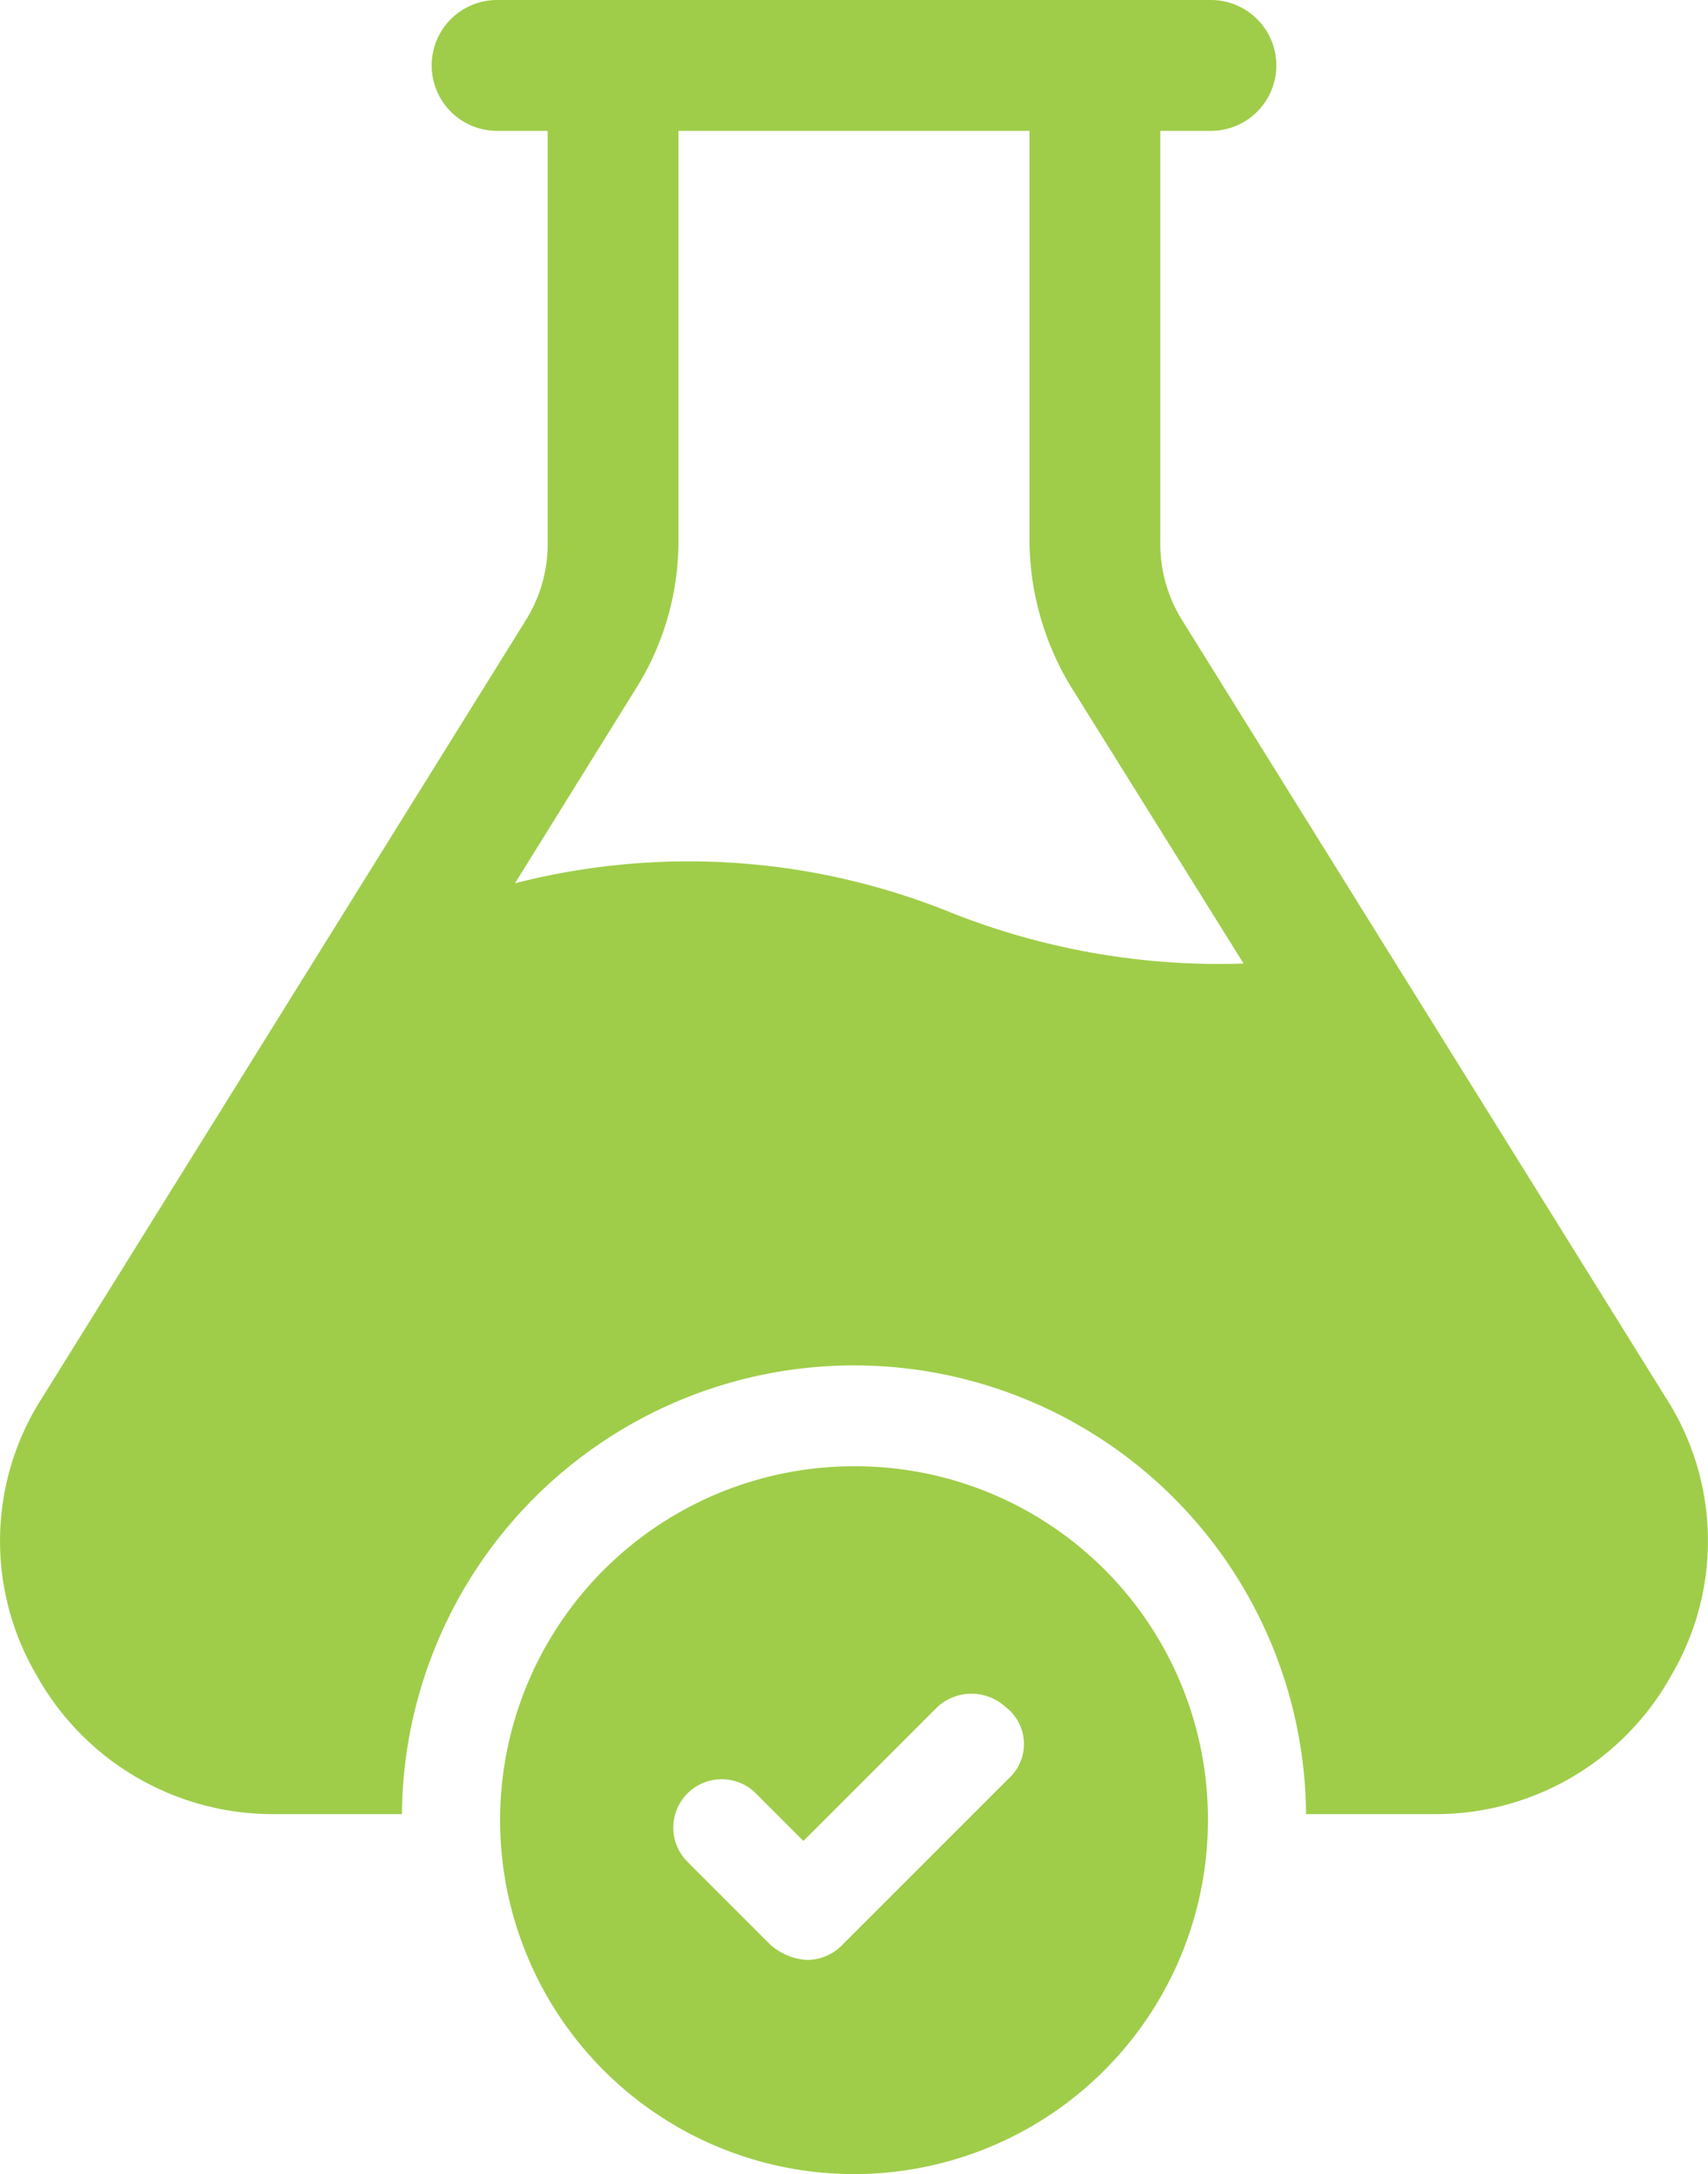
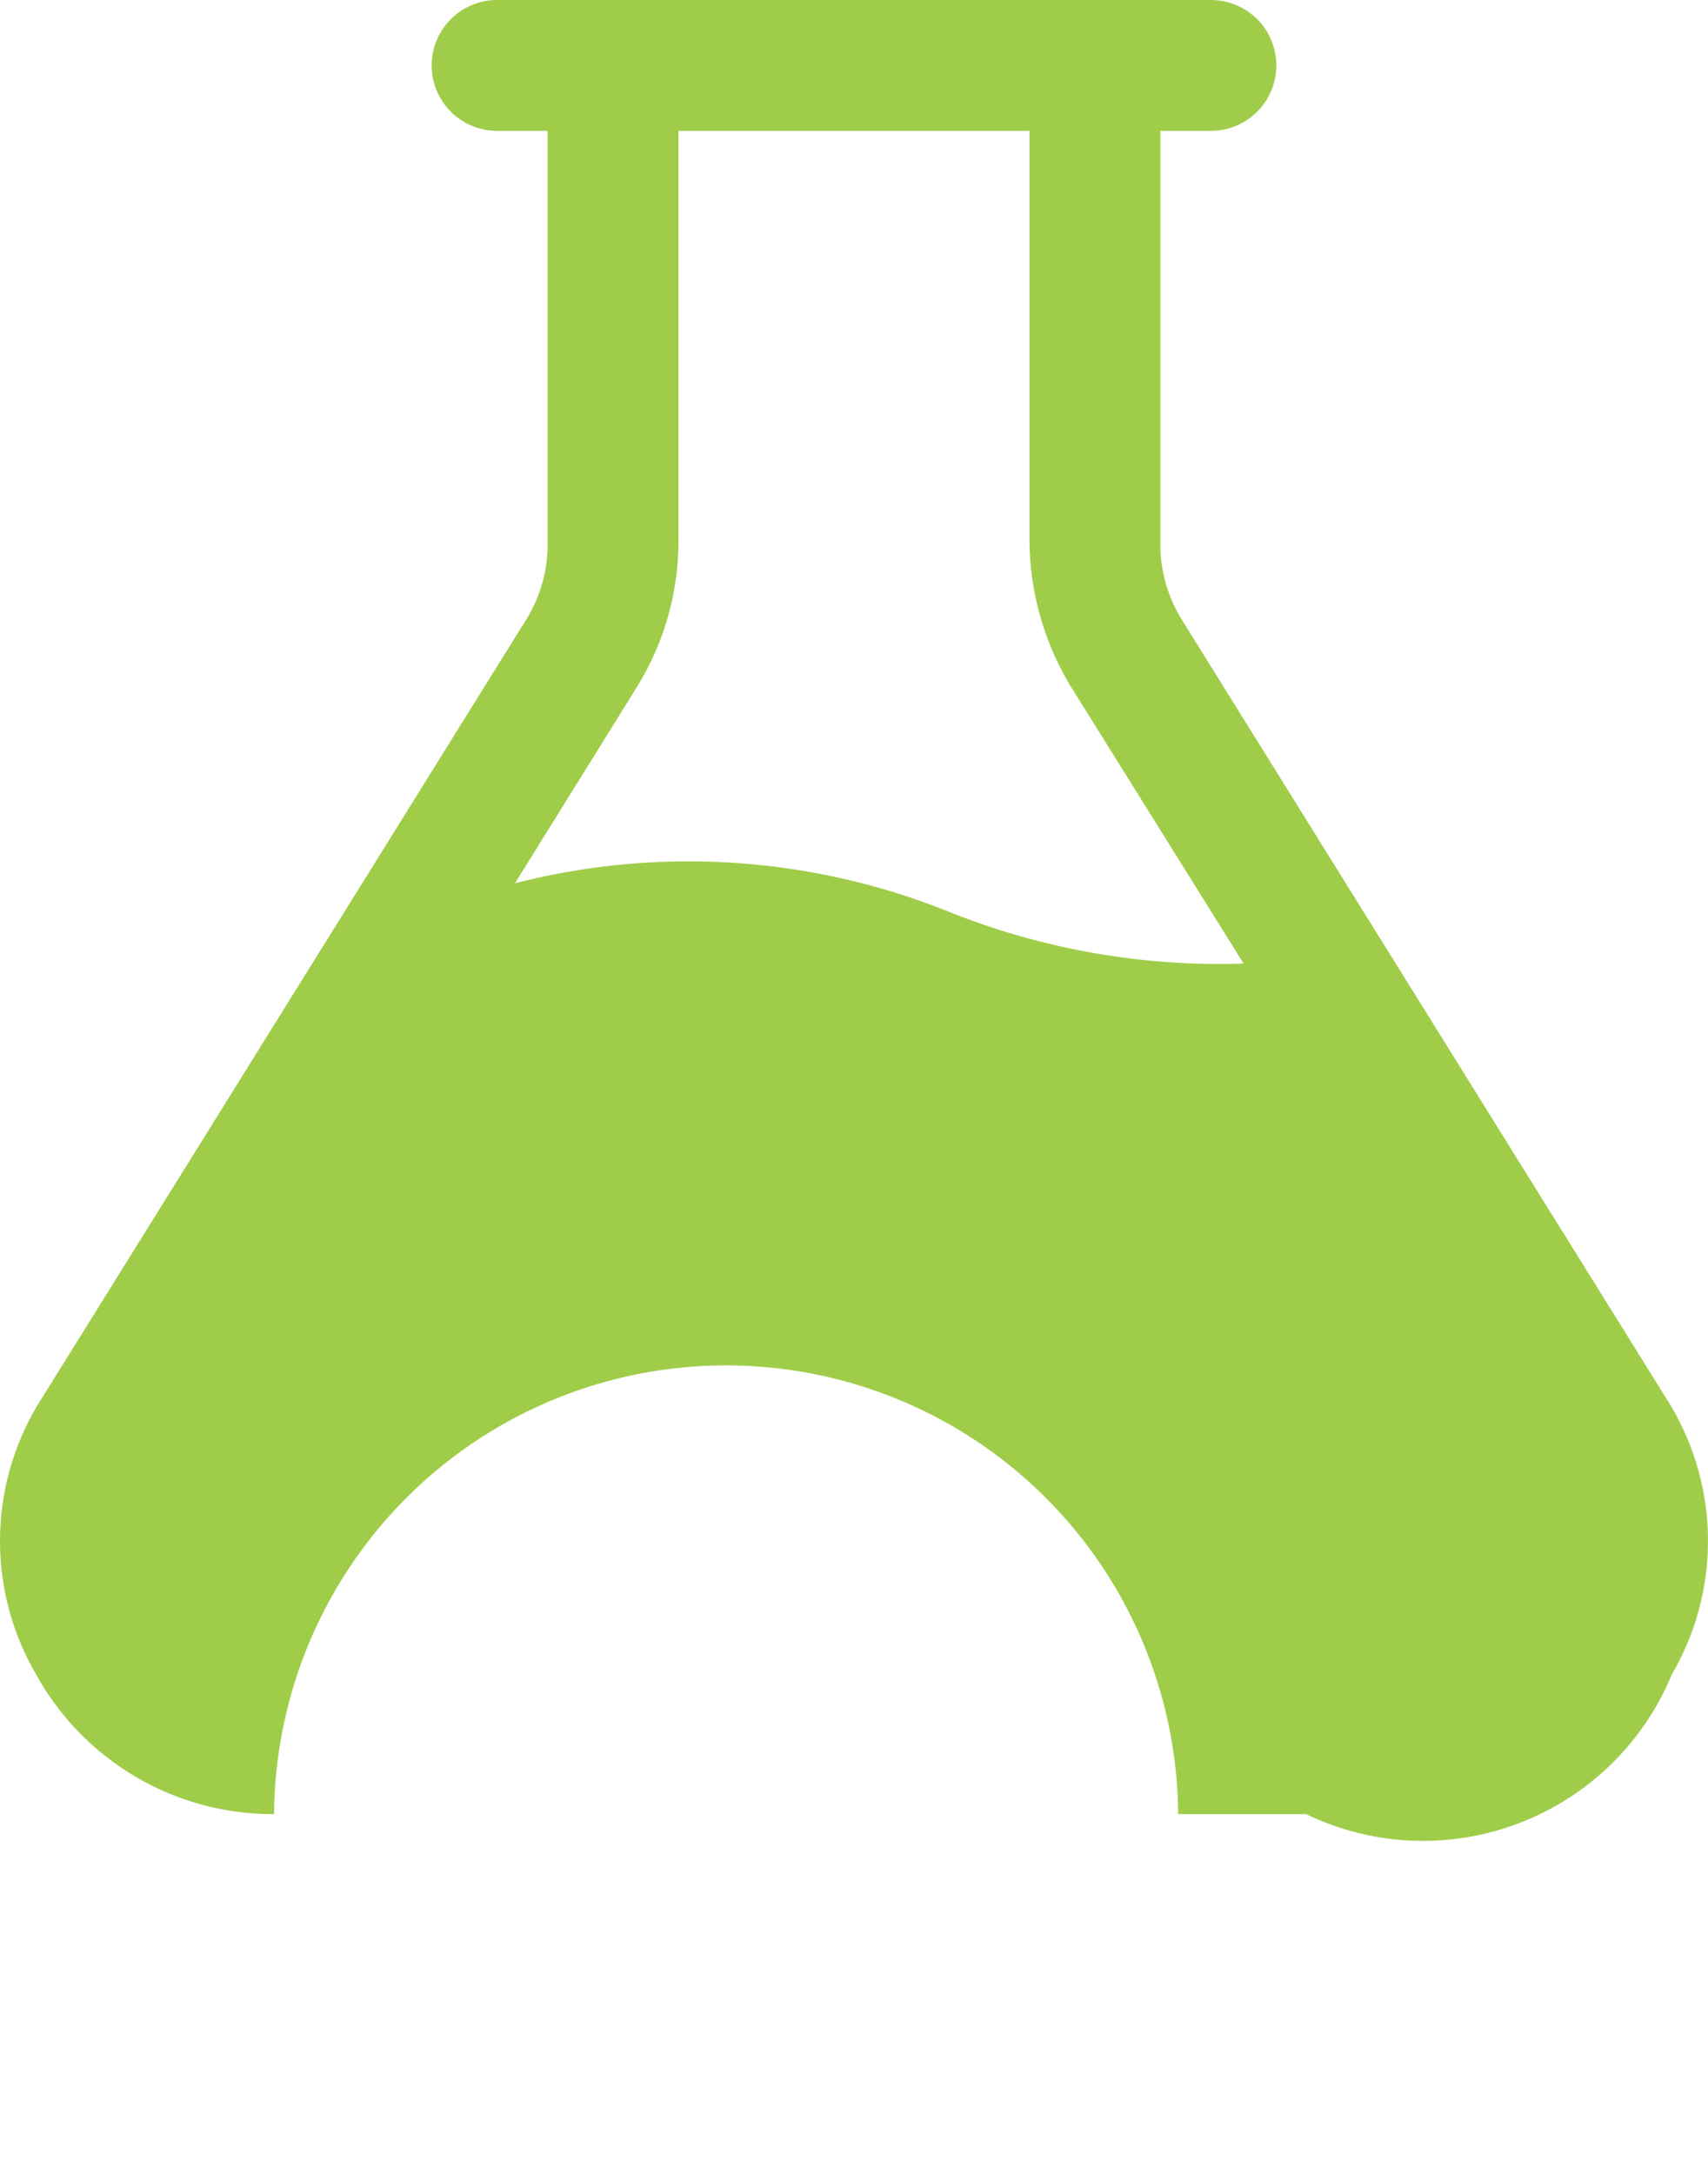
<svg xmlns="http://www.w3.org/2000/svg" id="_4rd_Party_Tested" data-name="4rd Party Tested" width="68.261" height="86.887" viewBox="0 0 68.261 86.887">
-   <path id="Path_595" data-name="Path 595" d="M87.864,80.264,68.49,49.123a5.758,5.758,0,0,1-.832-3.09V29.63h2.021a2.615,2.615,0,0,0,0-5.23H41.152a2.615,2.615,0,1,0,0,5.23h2.021v16.4a5.758,5.758,0,0,1-.832,3.09L22.967,80.264a10.577,10.577,0,0,0-.238,11.054A10.8,10.8,0,0,0,32.238,96.9h5.111a18.067,18.067,0,0,1,36.133,0h5.111A10.756,10.756,0,0,0,88.1,91.318,10.577,10.577,0,0,0,87.864,80.264ZM59.338,60.89A27.9,27.9,0,0,0,41.866,59.7l4.873-7.845A11.067,11.067,0,0,0,48.4,46.032V29.63H62.428v16.4a11.385,11.385,0,0,0,1.664,5.824l6.894,11.054A29.057,29.057,0,0,1,59.338,60.89Z" transform="translate(-21.285 -24.4)" fill="#9fcd49" />
-   <path id="Path_599" data-name="Path 599" d="M52.244,73.7A14.144,14.144,0,1,0,66.389,87.844,14.1,14.1,0,0,0,52.244,73.7Zm6.181,12.48-6.656,6.656a1.968,1.968,0,0,1-1.426.594,2.469,2.469,0,0,1-1.426-.594l-3.328-3.328a1.933,1.933,0,0,1,2.734-2.734l1.9,1.9,5.349-5.349a2.014,2.014,0,0,1,2.734,0A1.859,1.859,0,0,1,58.425,86.18Z" transform="translate(-18.114 -15.102)" fill="#9fcd49" />
+   <path id="Path_595" data-name="Path 595" d="M87.864,80.264,68.49,49.123a5.758,5.758,0,0,1-.832-3.09V29.63h2.021a2.615,2.615,0,0,0,0-5.23H41.152a2.615,2.615,0,1,0,0,5.23h2.021v16.4a5.758,5.758,0,0,1-.832,3.09L22.967,80.264a10.577,10.577,0,0,0-.238,11.054A10.8,10.8,0,0,0,32.238,96.9a18.067,18.067,0,0,1,36.133,0h5.111A10.756,10.756,0,0,0,88.1,91.318,10.577,10.577,0,0,0,87.864,80.264ZM59.338,60.89A27.9,27.9,0,0,0,41.866,59.7l4.873-7.845A11.067,11.067,0,0,0,48.4,46.032V29.63H62.428v16.4a11.385,11.385,0,0,0,1.664,5.824l6.894,11.054A29.057,29.057,0,0,1,59.338,60.89Z" transform="translate(-21.285 -24.4)" fill="#9fcd49" />
</svg>